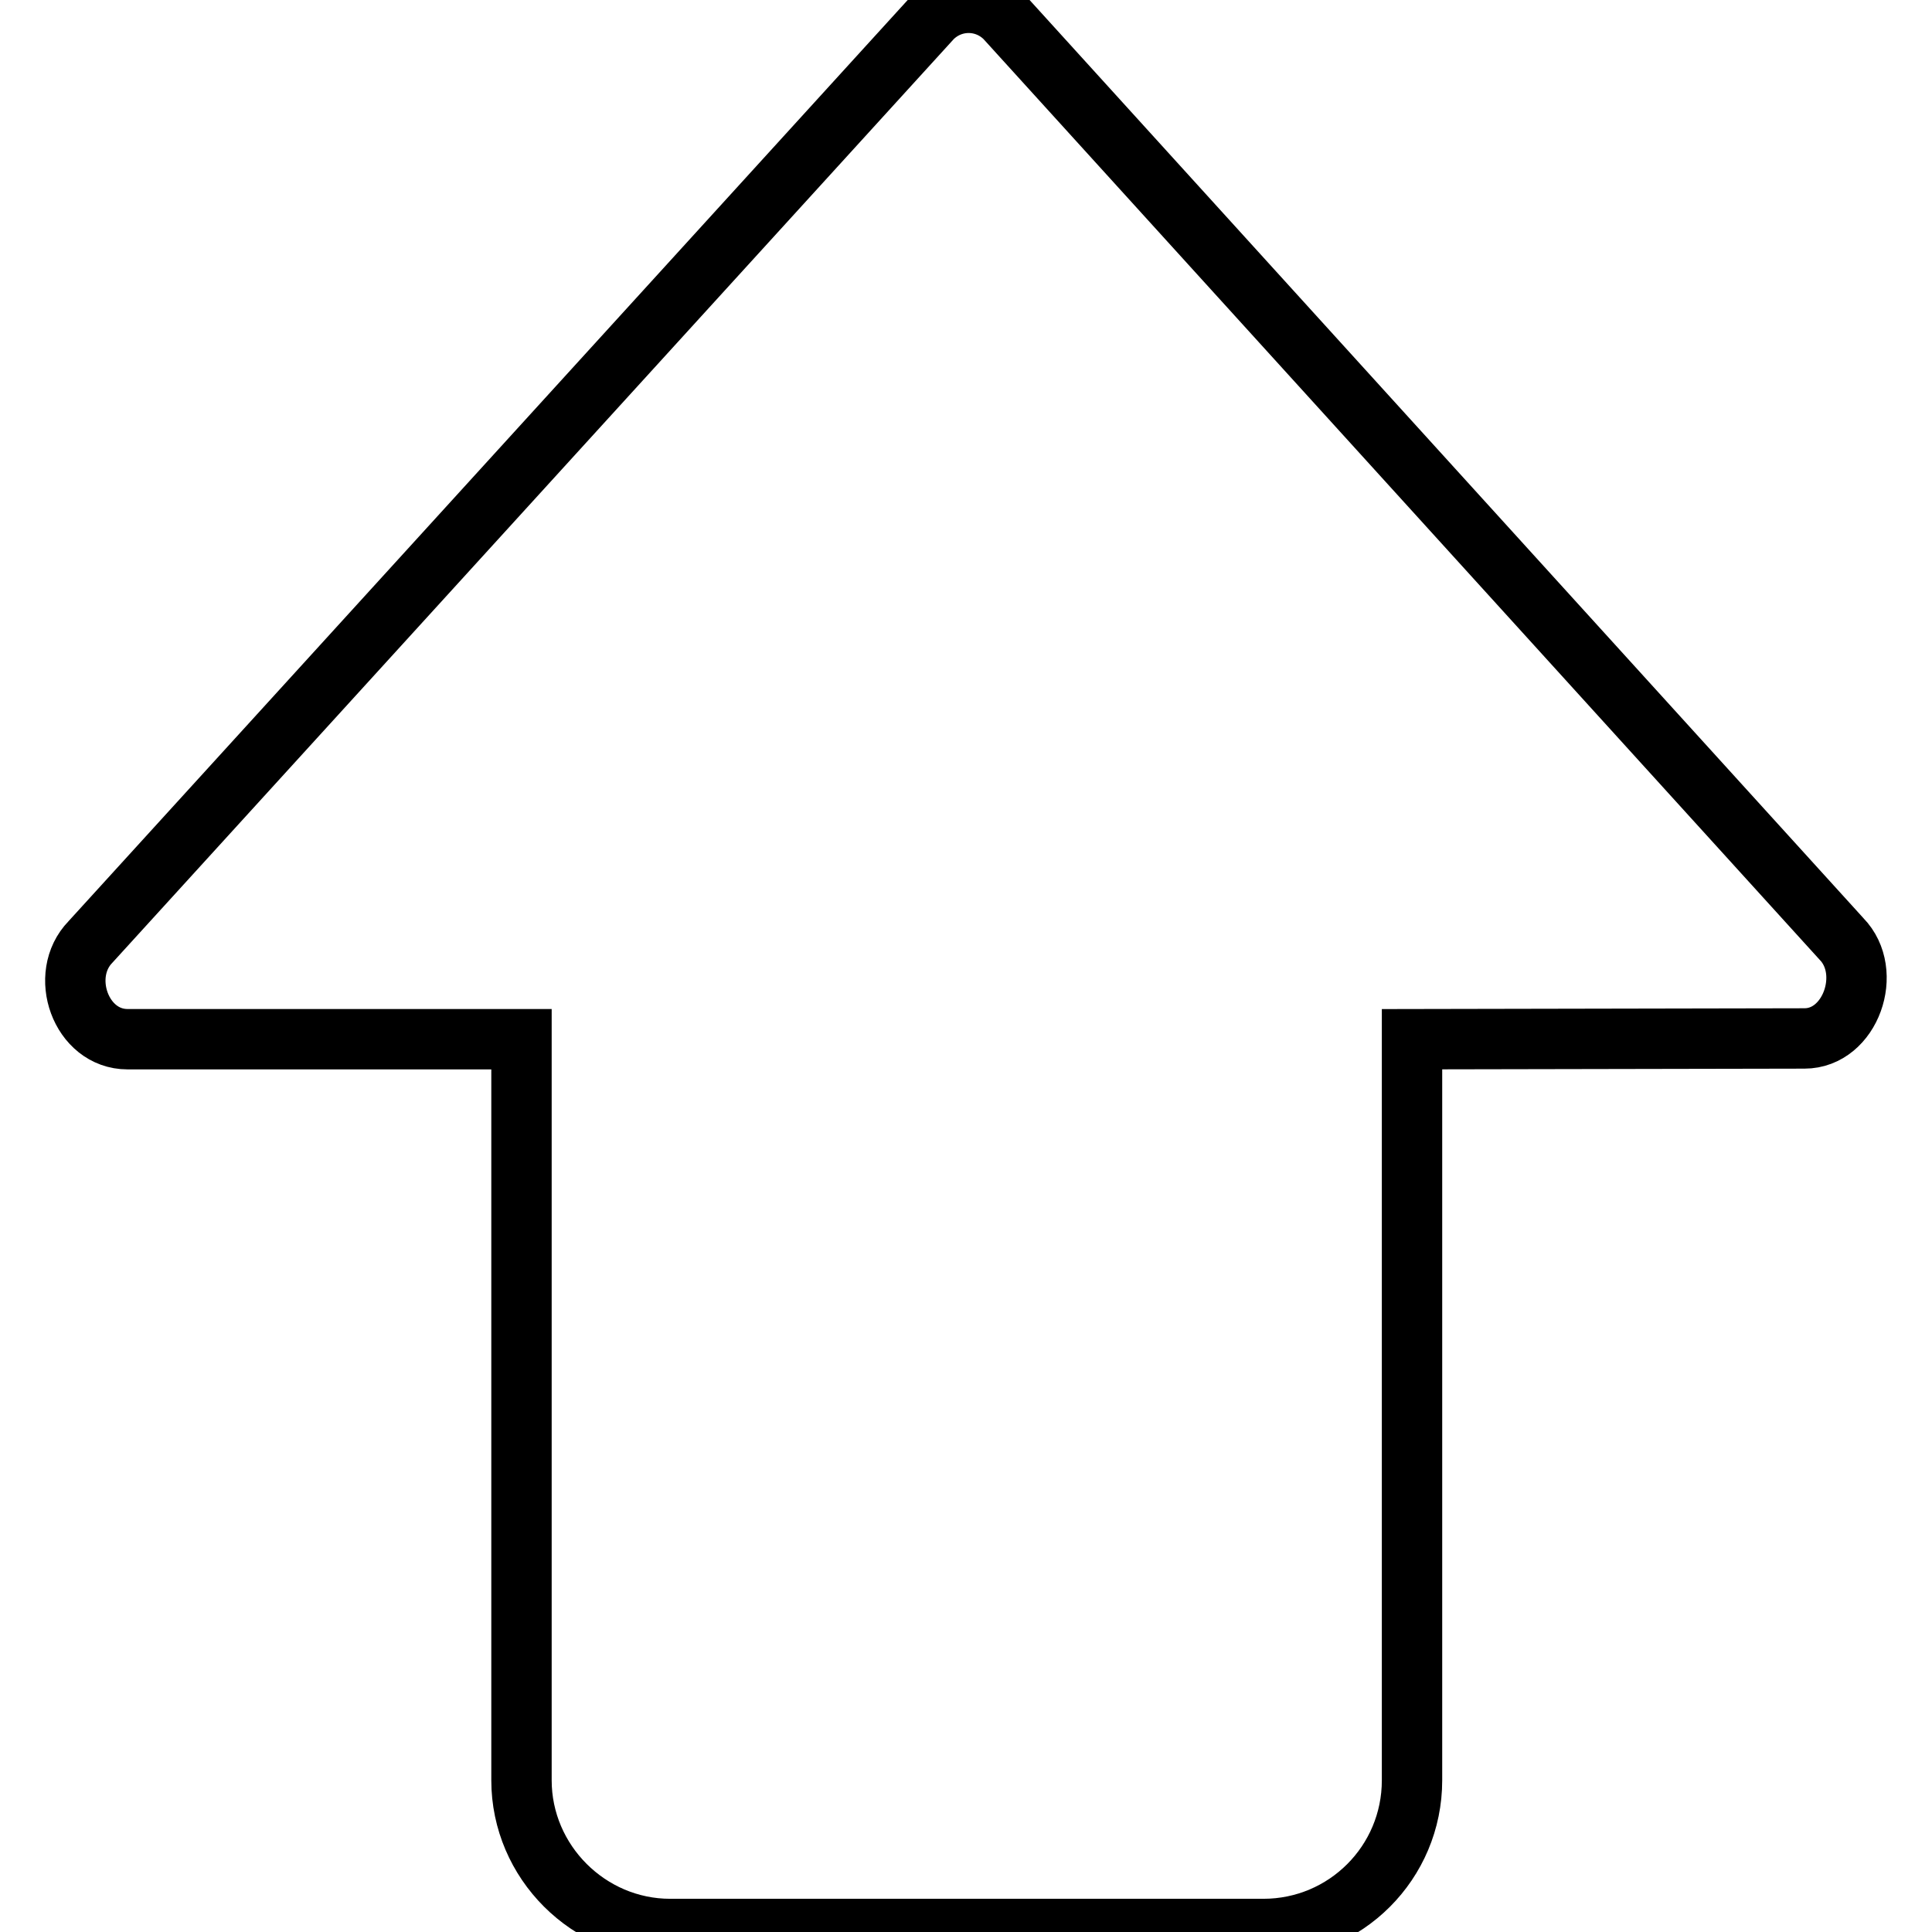
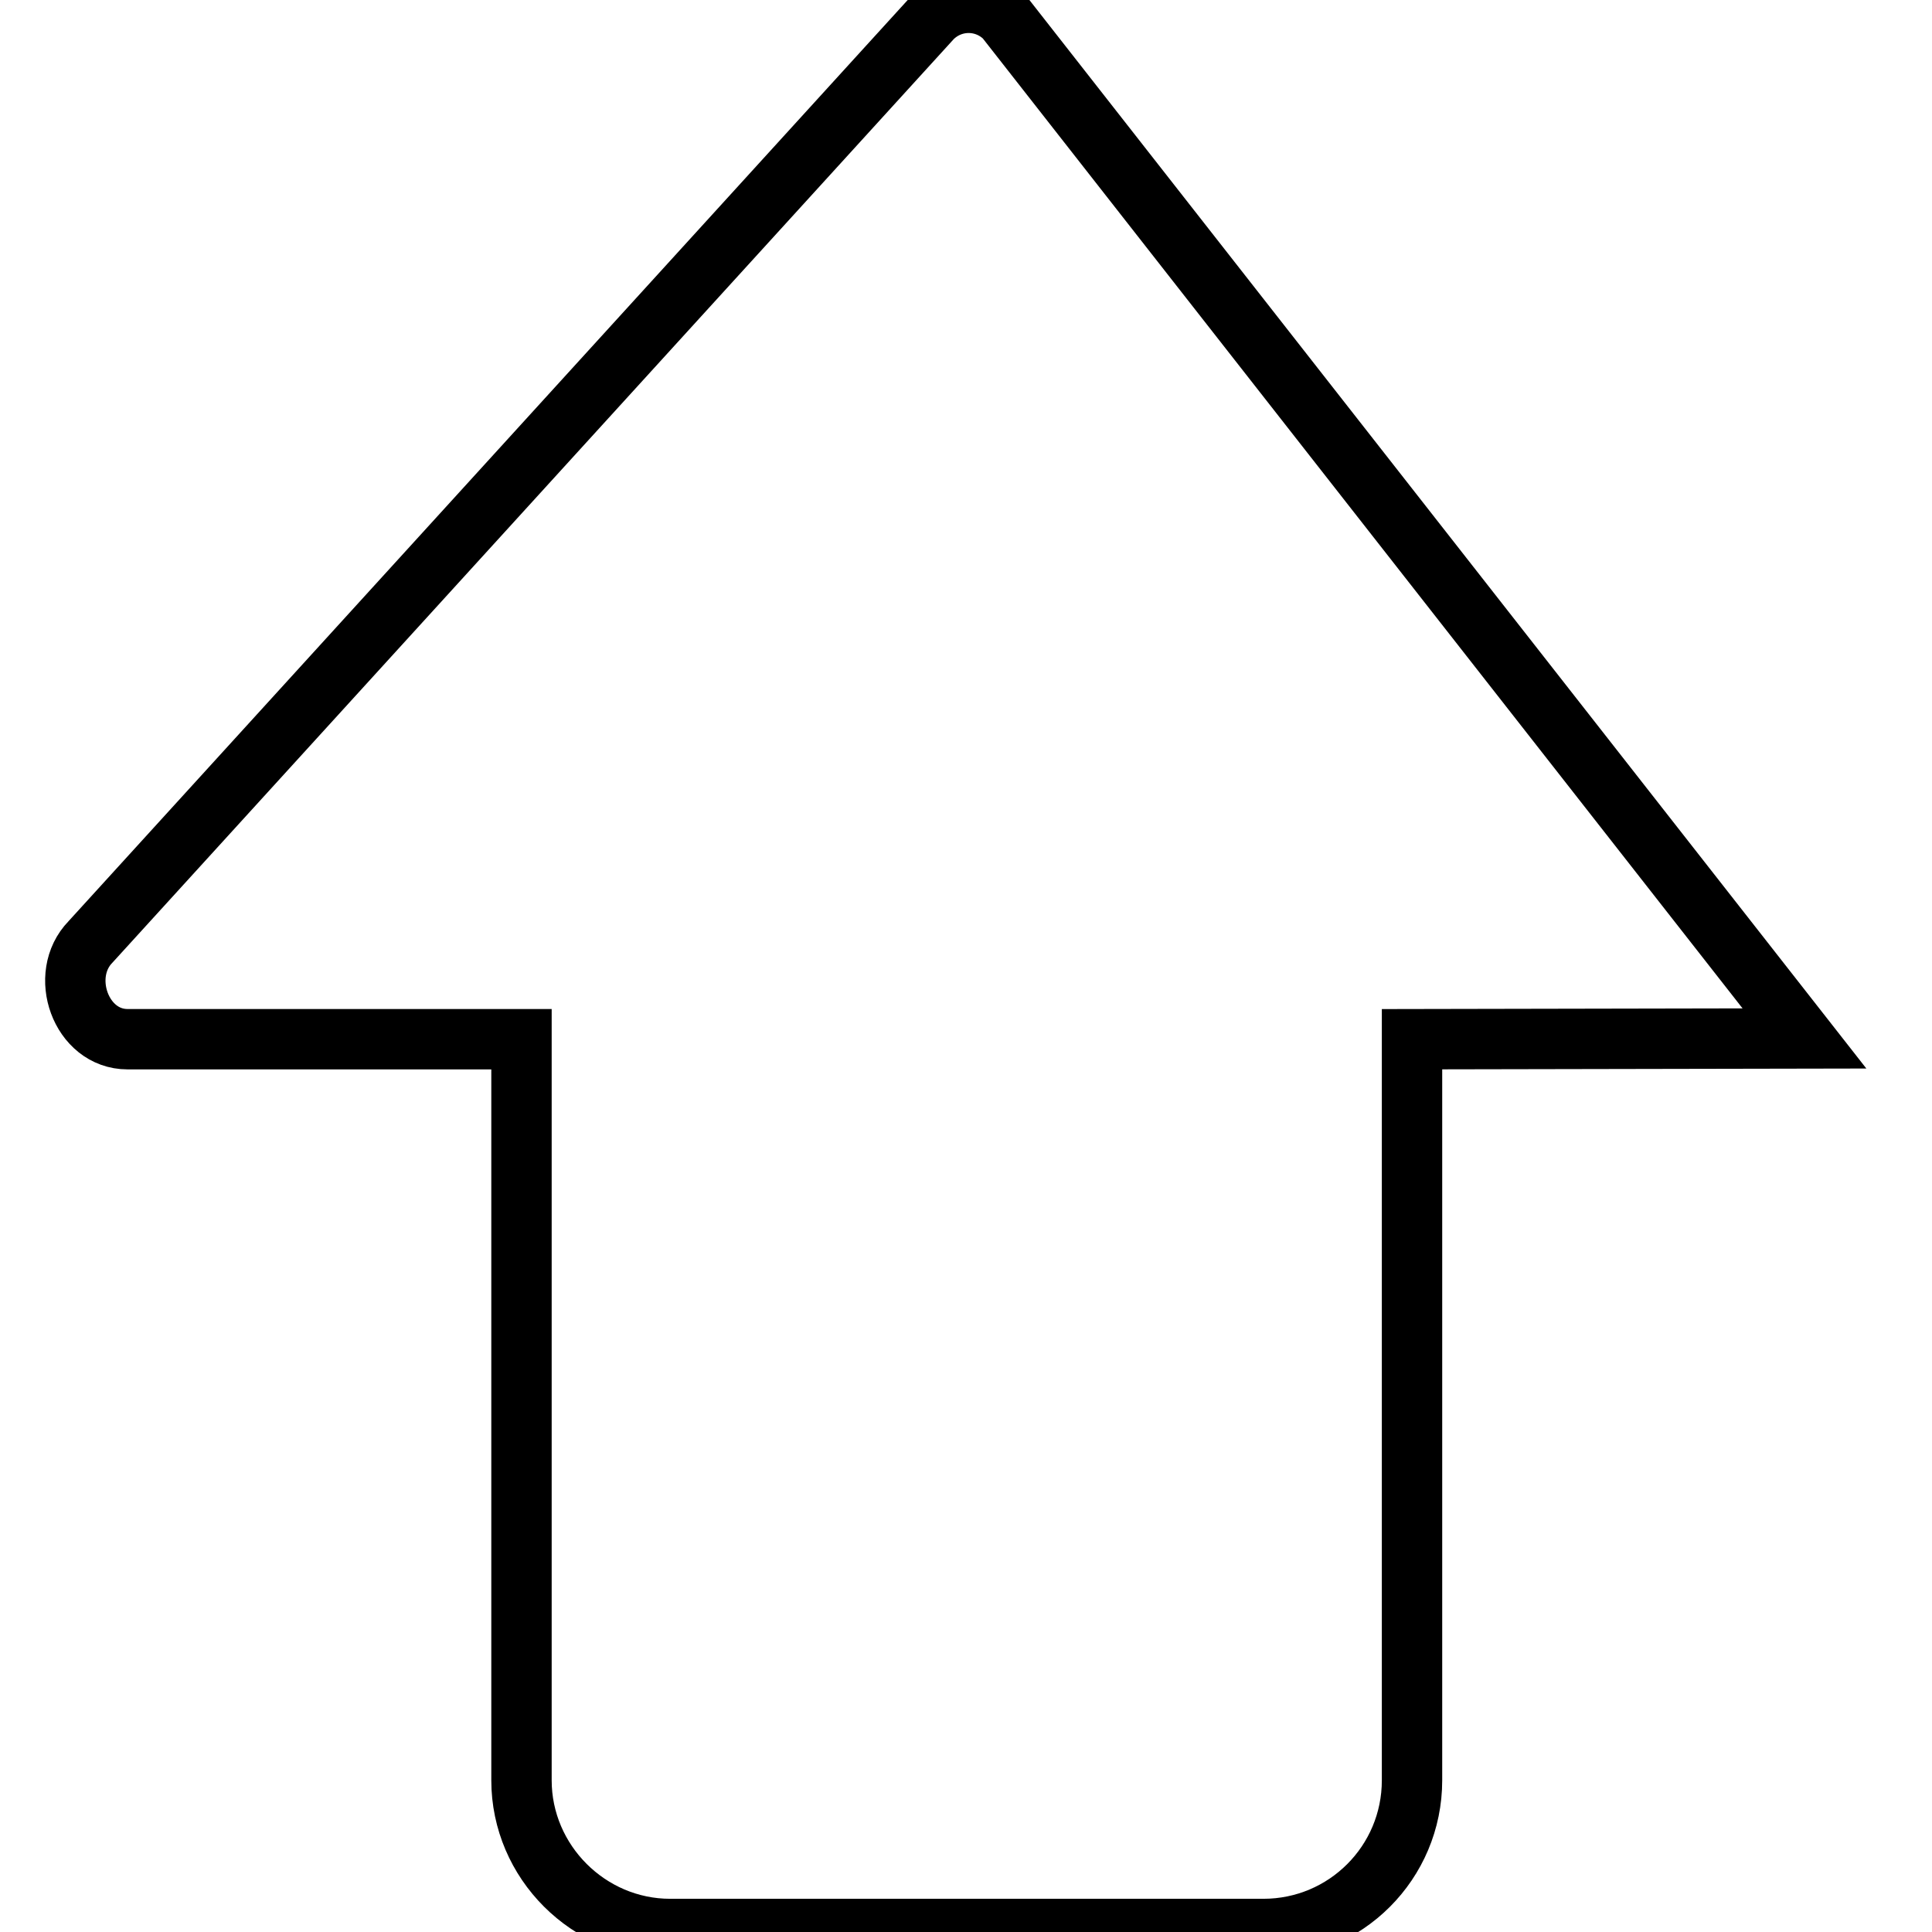
<svg xmlns="http://www.w3.org/2000/svg" version="1.1" x="0px" y="0px" viewBox="0 0 256 256" enable-background="new 0 0 256 256" xml:space="preserve">
  <g>
    <g>
-       <path stroke-width="8" fill-opacity="0" stroke="#000000" d="M69.1,137.7v98.2c0,10.8,8.9,19.7,19.7,19.7h78.6c10.9,0,19.7-8.8,19.7-19.7v-98.2l52-0.1c6.1,0,9.2-8.8,4.9-13.2L133.2,2.4c-2.7-2.7-7-2.7-9.7,0L12,124.8c-4.3,4.4-1.3,12.9,4.9,12.9H69.1z" />
+       <path stroke-width="8" fill-opacity="0" stroke="#000000" d="M69.1,137.7v98.2c0,10.8,8.9,19.7,19.7,19.7h78.6c10.9,0,19.7-8.8,19.7-19.7v-98.2l52-0.1L133.2,2.4c-2.7-2.7-7-2.7-9.7,0L12,124.8c-4.3,4.4-1.3,12.9,4.9,12.9H69.1z" />
    </g>
  </g>
</svg>